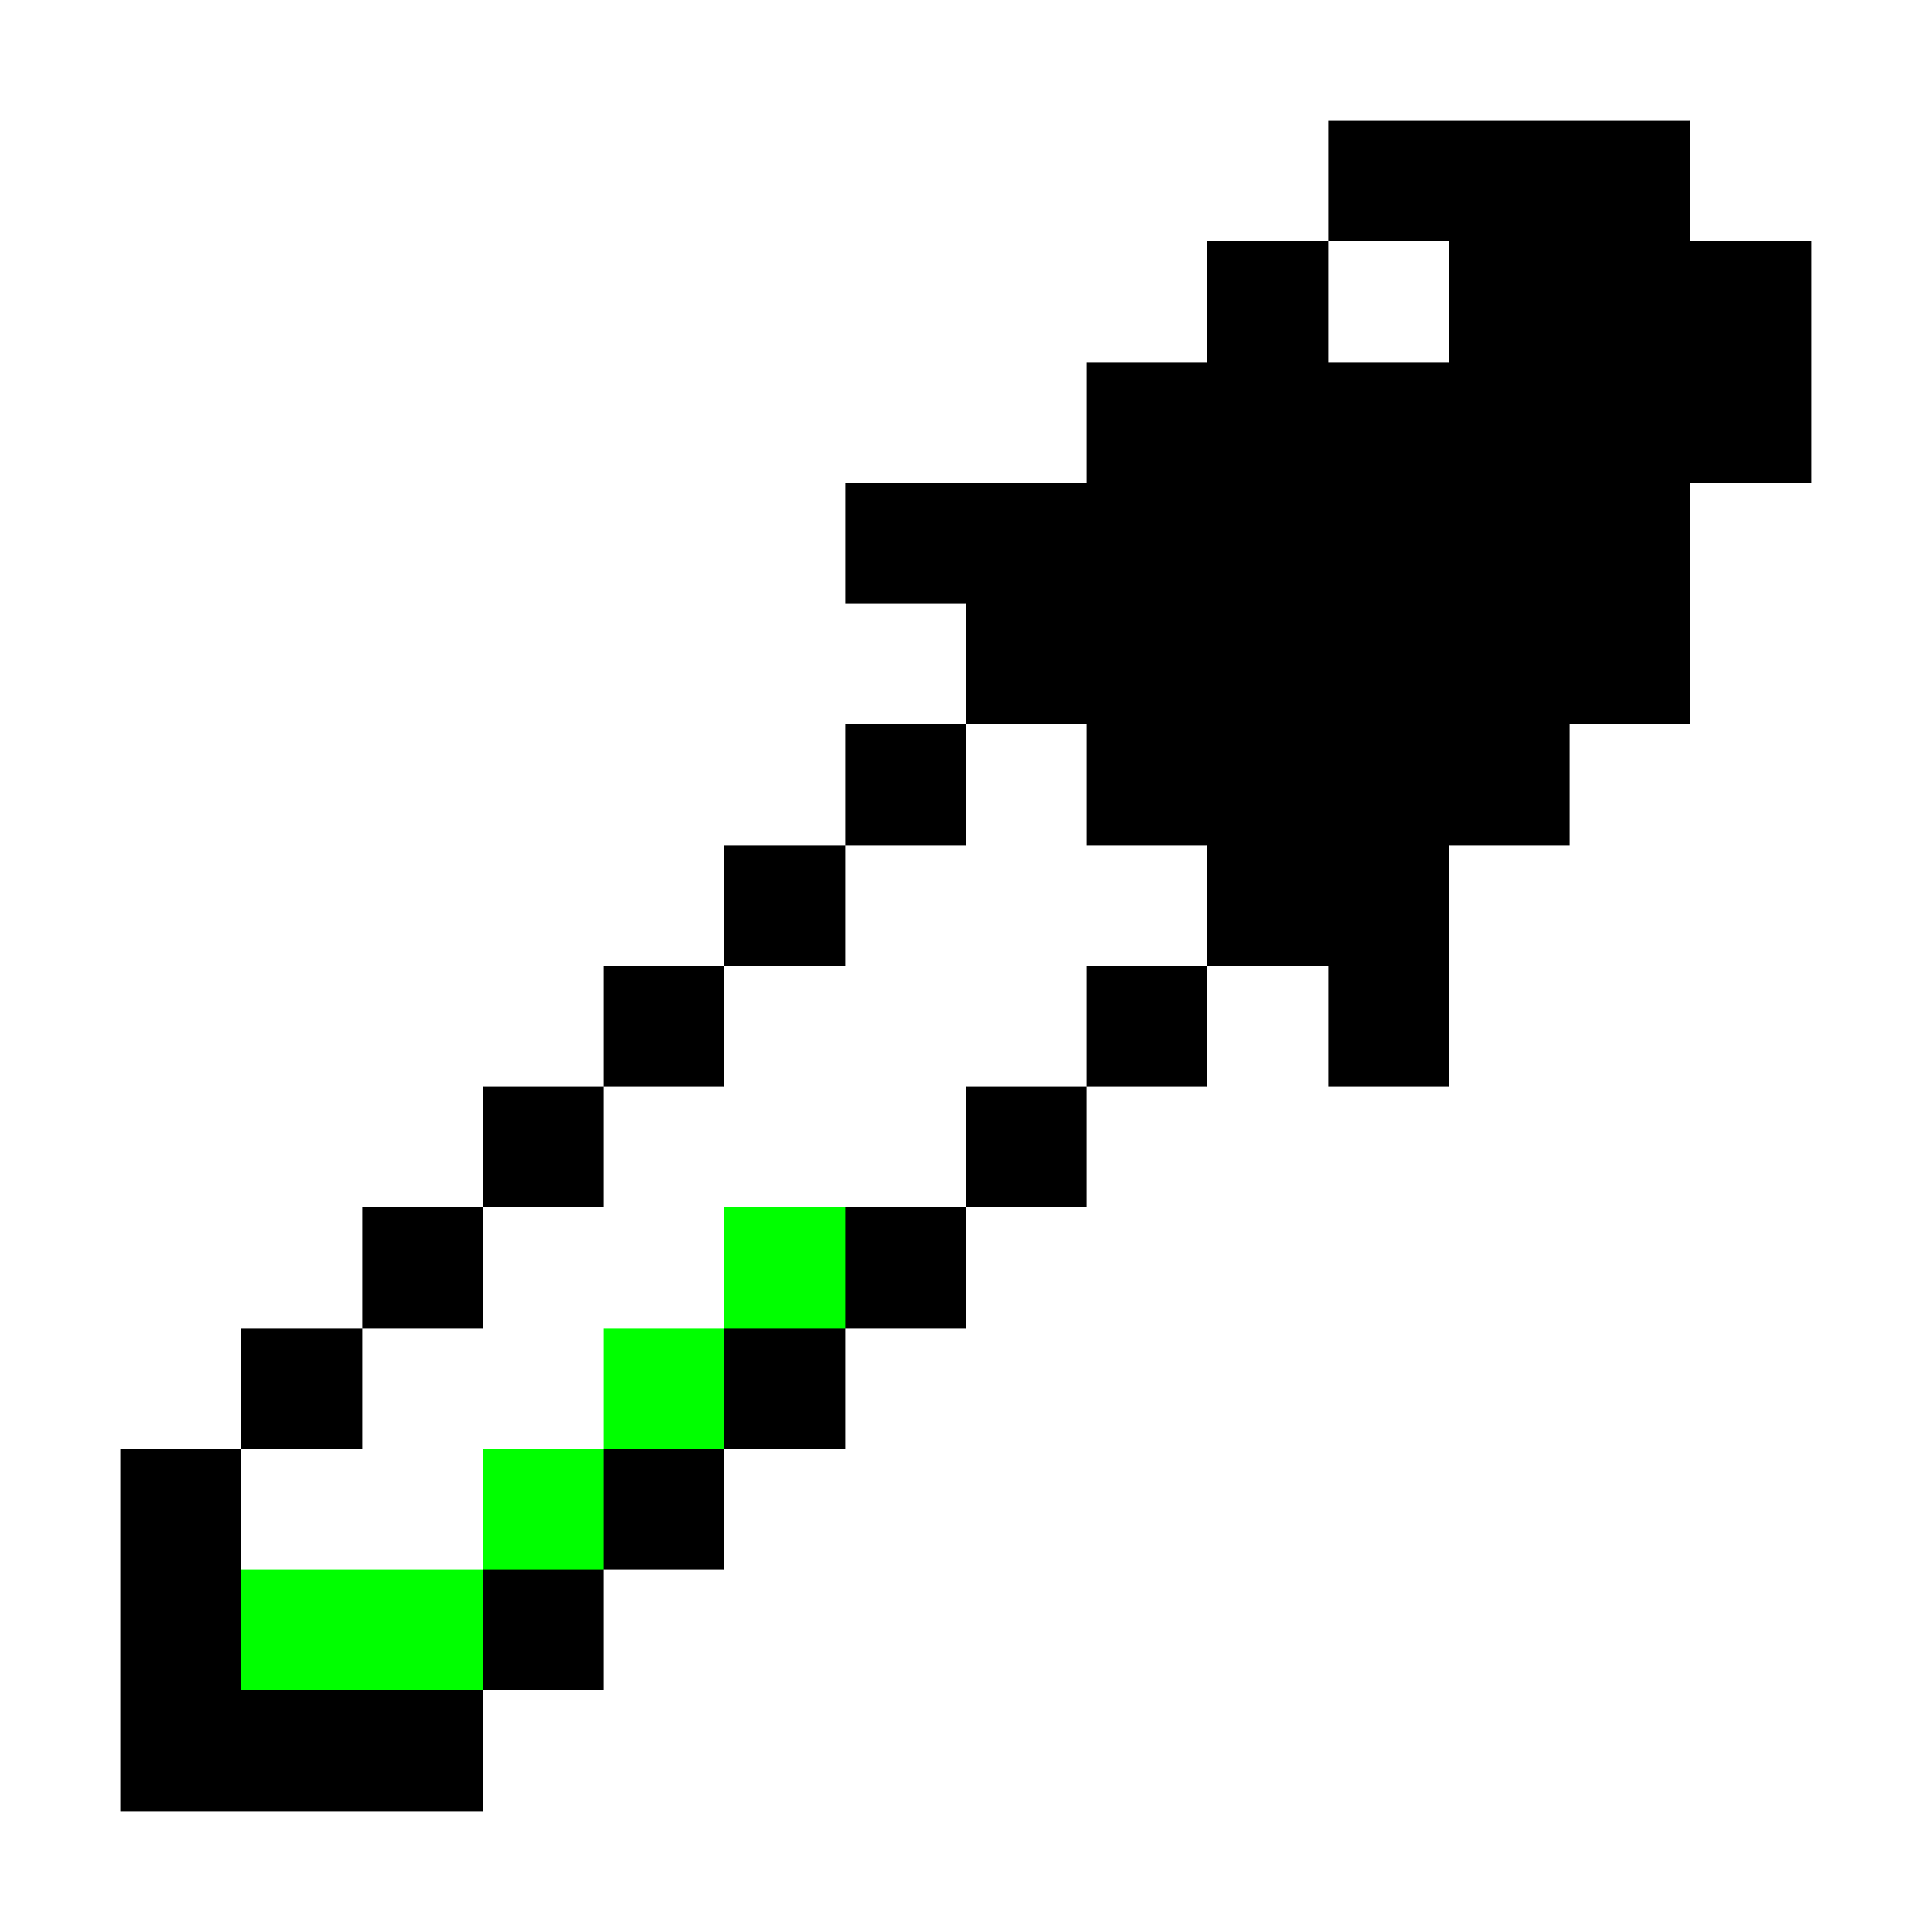
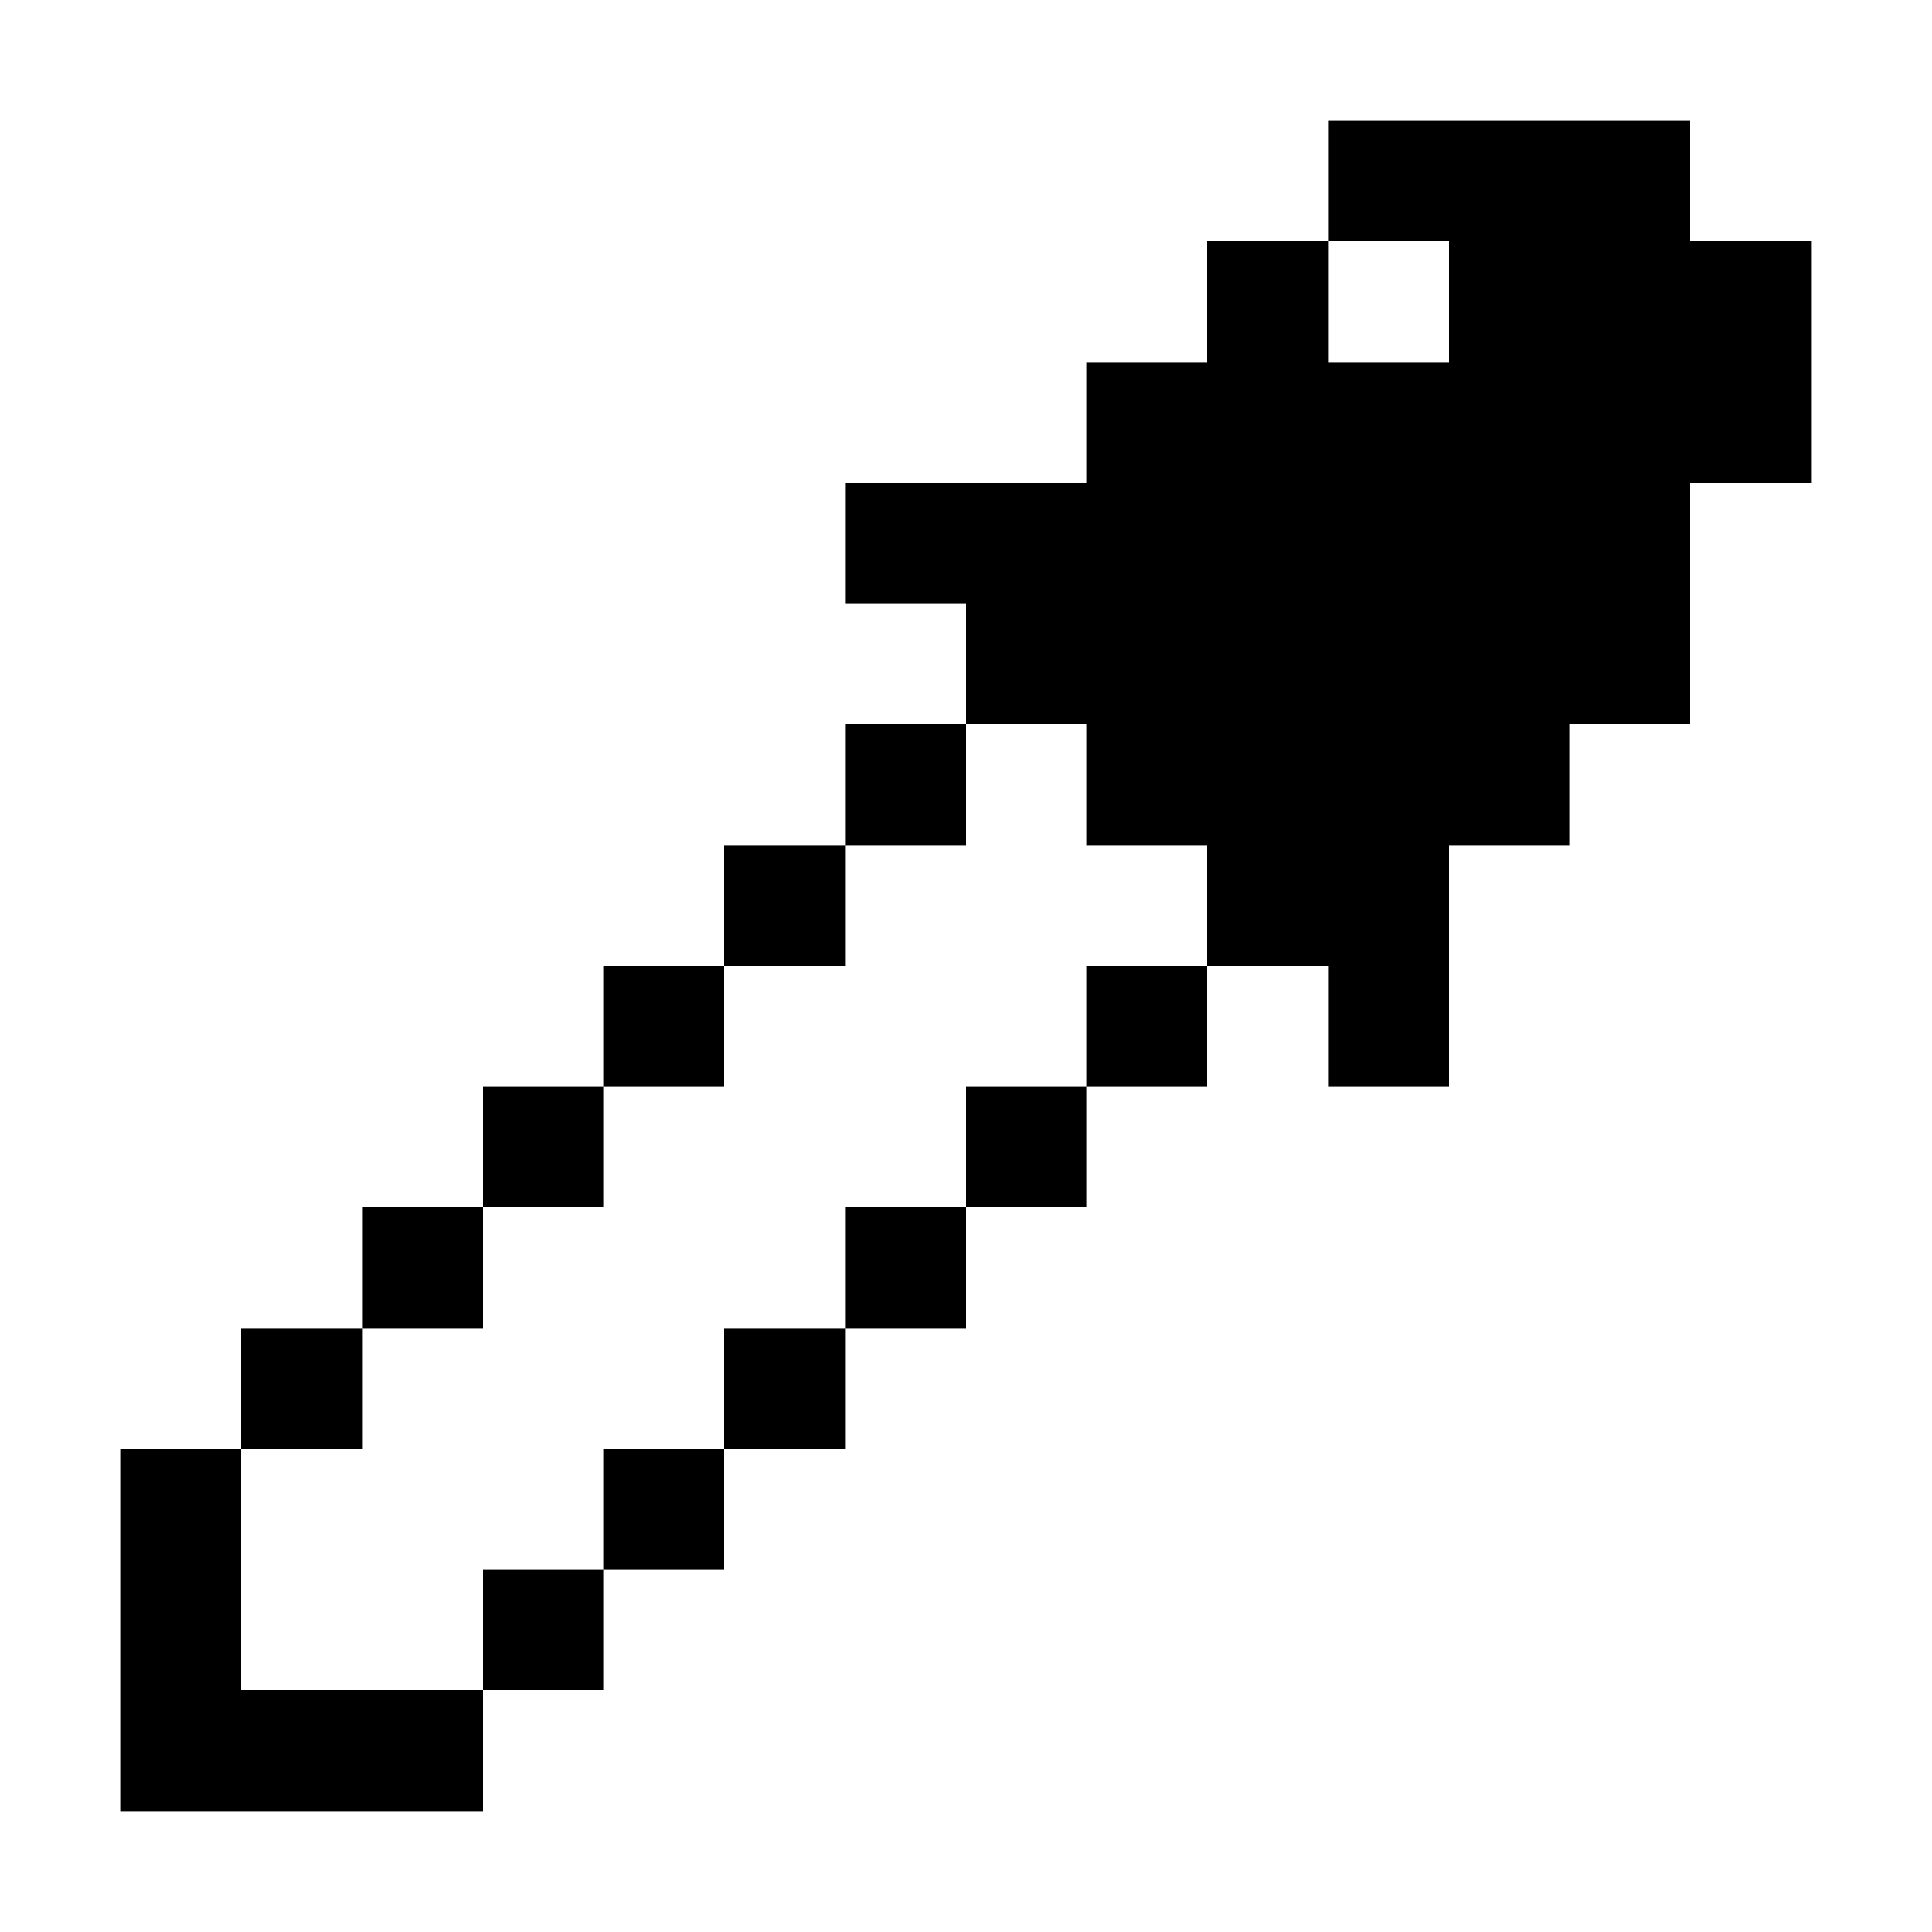
<svg xmlns="http://www.w3.org/2000/svg" shape-rendering="crispEdges" viewBox="0 -0.5 16 16" width="100%" height="100%">
  <path stroke="#000" d="M11 1h3m-4 1h1m1 0h3M9 3h6M7 4h7M8 5h6M7 6h1m1 0h4M6 7h1m3 0h2M5 8h1m3 0h1m1 0h1M4 9h1m3 0h1m-6 1h1m3 0h1m-6 1h1m3 0h1m-6 1h1m3 0h1m-5 1h1m2 0h1m-4 1h3" />
-   <path stroke="#0f0" d="M6 10h1m-2 1h1m-2 1h1m-3 1h2" />
</svg>